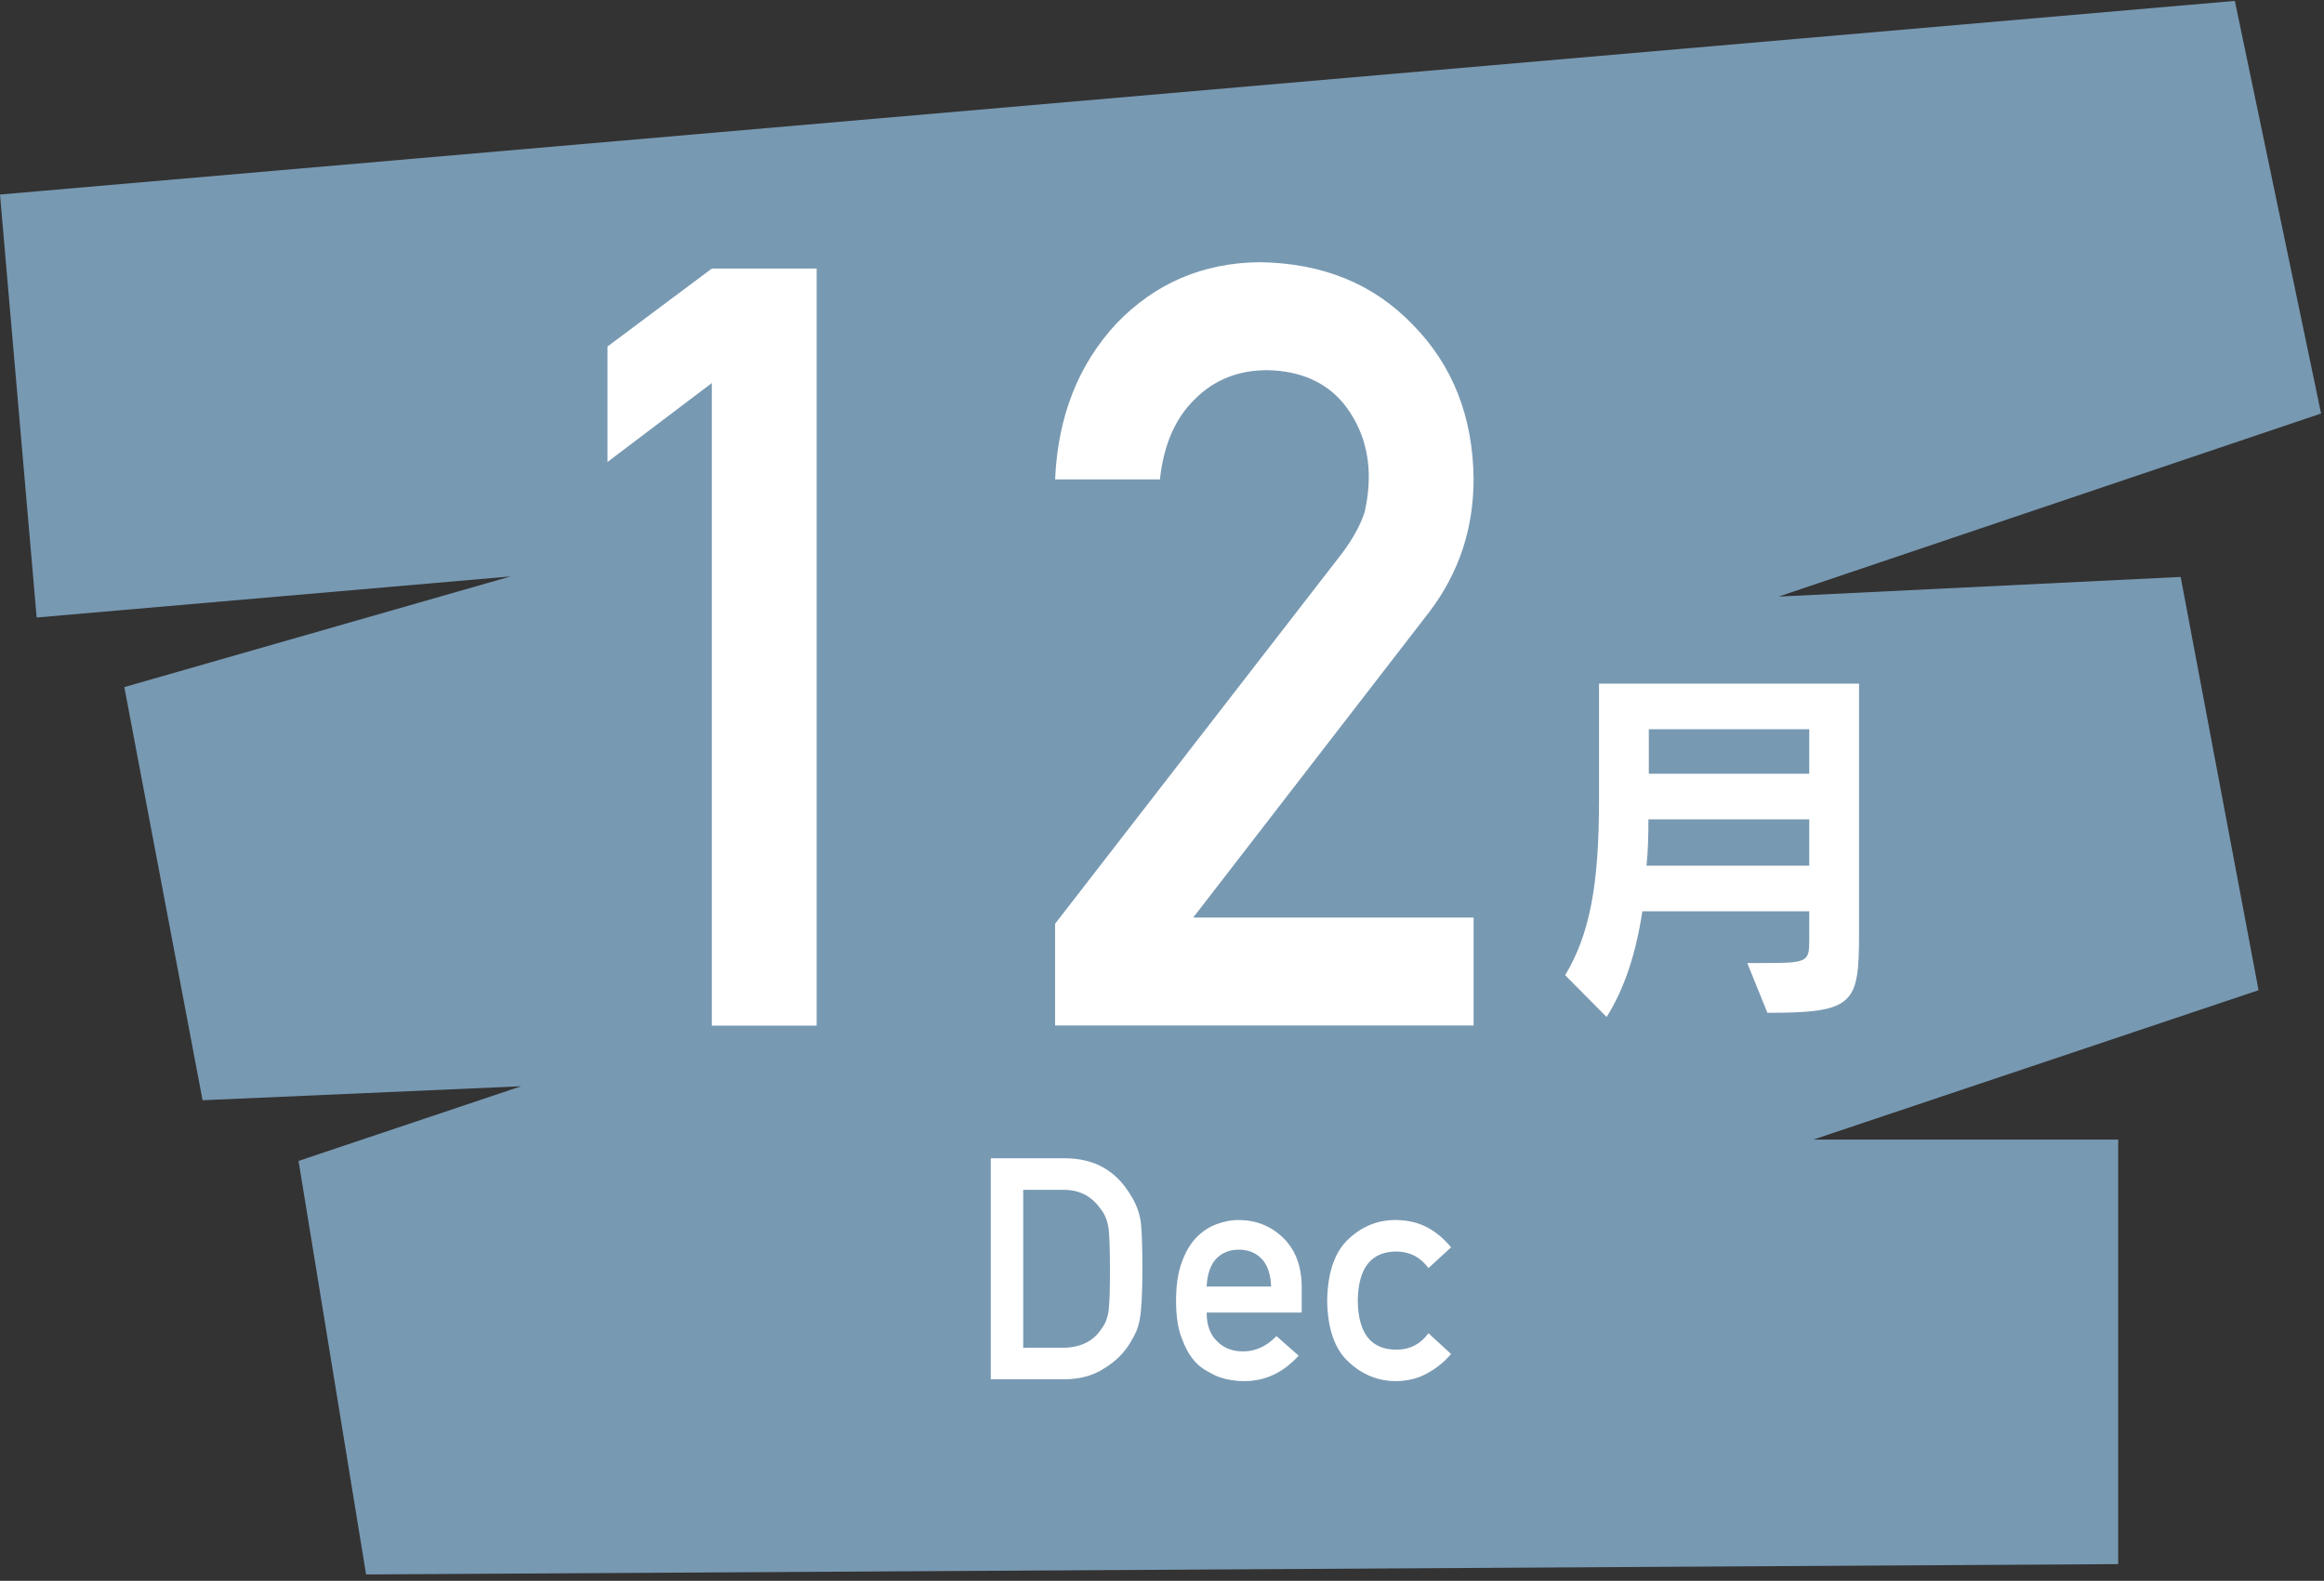
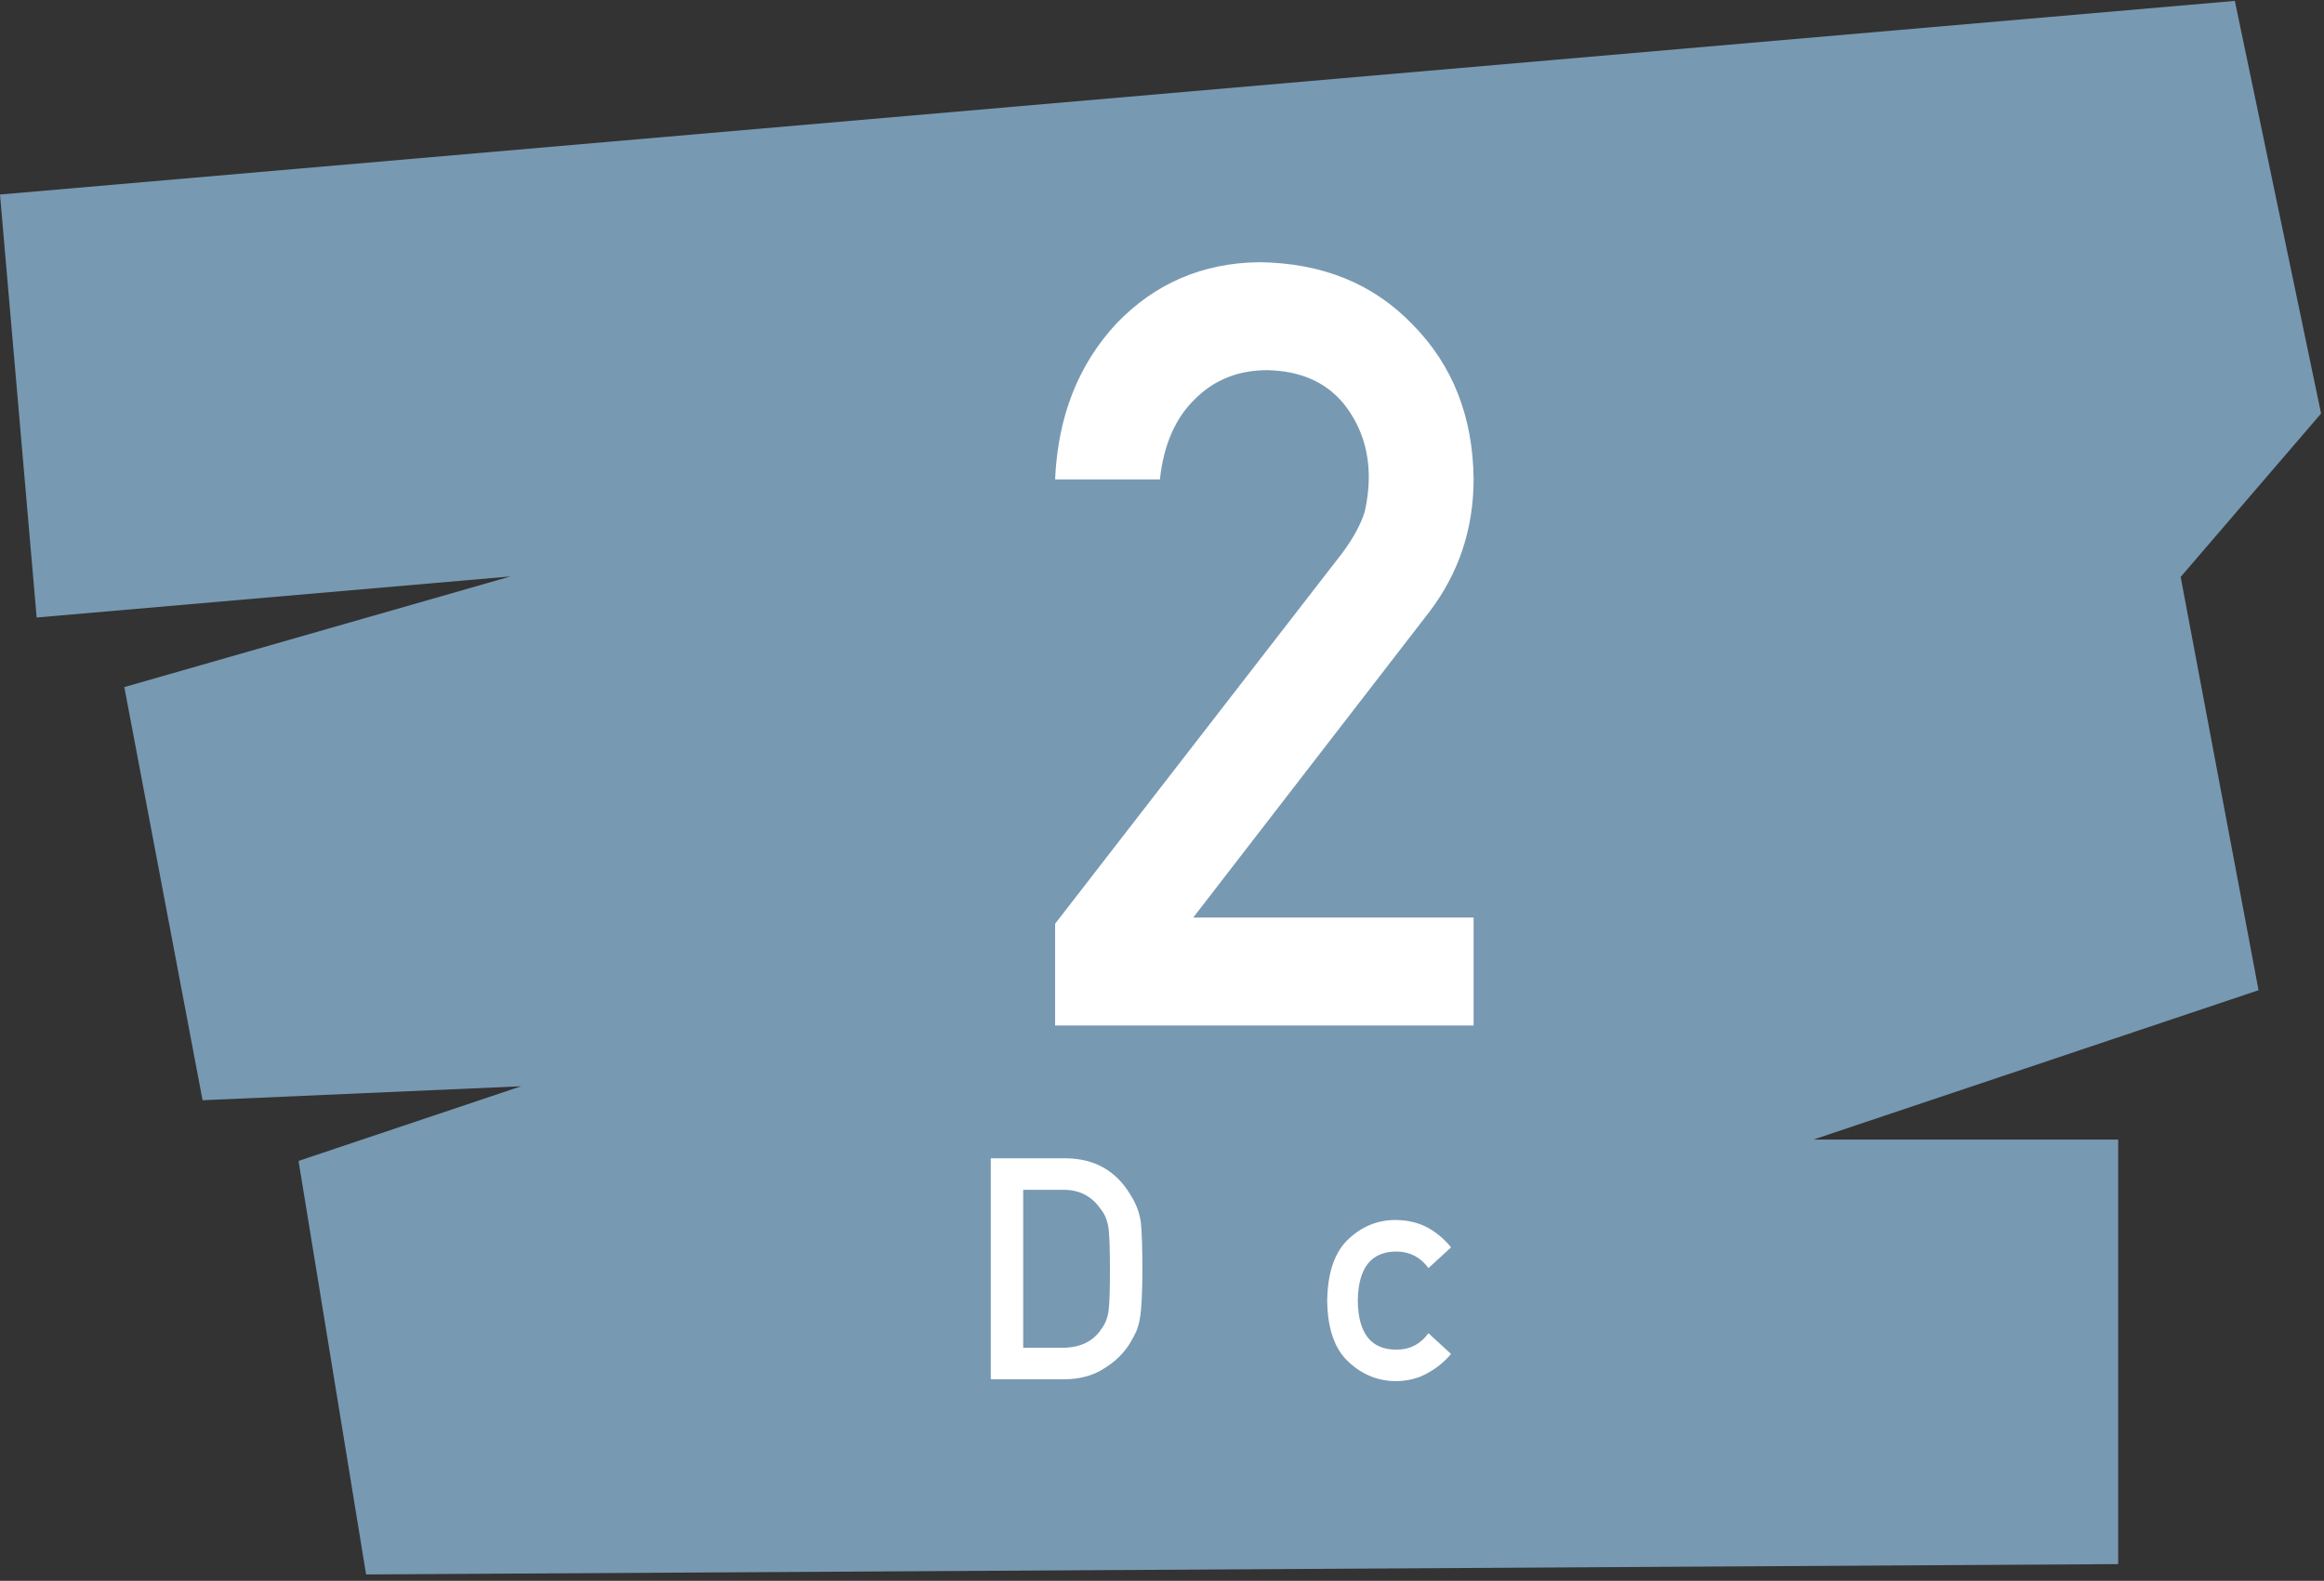
<svg xmlns="http://www.w3.org/2000/svg" width="100%" height="100%" viewBox="0 0 122 83" version="1.1" xml:space="preserve" style="fill-rule:evenodd;clip-rule:evenodd;stroke-linejoin:round;stroke-miterlimit:2;">
  <rect x="0" y="0" width="122" height="83" fill="#333333" stroke="none" />
  <g transform="matrix(1,0,0,1,-24,-3423)">
    <g id="i_m12">
      <g transform="matrix(1,0,0,1,135.196,3423.59)">
-         <path d="M0,81.532L-91.978,82.075L-95.524,60.363L-83.84,56.443L-100.562,57.177L-104.67,35.485L-84.398,29.675L-109.272,31.831L-111.196,9.623L6.124,-0.543L10.651,21.121L-17.827,30.733L3.279,29.701L7.368,51.4L-15.999,59.241L0,59.241L0,81.532Z" style="fill:rgb(120,153,178);fill-rule:nonzero;" />
+         <path d="M0,81.532L-91.978,82.075L-95.524,60.363L-83.84,56.443L-100.562,57.177L-104.67,35.485L-84.398,29.675L-109.272,31.831L-111.196,9.623L6.124,-0.543L10.651,21.121L3.279,29.701L7.368,51.4L-15.999,59.241L0,59.241L0,81.532Z" style="fill:rgb(120,153,178);fill-rule:nonzero;" />
      </g>
      <g transform="matrix(1,0,0,1,61.368,3470.84)">
-         <path d="M0,-27.729L-5.477,-23.585L-5.477,-29.647L0,-33.739L5.502,-33.739L5.502,6.01L0,6.01L0,-27.729Z" style="fill:white;fill-rule:nonzero;" />
-       </g>
+         </g>
      <g transform="matrix(1,0,0,1,79.389,3442.11)">
        <path d="M0,29.39L15.063,9.941C15.646,9.158 16.043,8.429 16.255,7.755C16.396,7.118 16.467,6.517 16.467,5.952C16.467,4.459 16.016,3.157 15.116,2.046C14.18,0.935 12.856,0.362 11.143,0.325C9.625,0.325 8.362,0.826 7.356,1.828C6.314,2.829 5.696,4.241 5.502,6.062L0,6.062C0.141,2.76 1.216,0.029 3.225,-2.131C5.252,-4.236 7.746,-5.306 10.707,-5.343C14.02,-5.306 16.708,-4.215 18.77,-2.068C20.867,0.059 21.933,2.761 21.969,6.035C21.969,8.655 21.193,10.983 19.643,13.02L7.25,29.065L21.969,29.065L21.969,34.733L0,34.733L0,29.39Z" style="fill:white;fill-rule:nonzero;" />
      </g>
      <g transform="matrix(1,0,0,1,24,2932.83)">
-         <path d="M94.978,528.458L86.556,528.458L86.556,530.793L94.978,530.793L94.978,528.458ZM94.978,533.188L86.535,533.188C86.535,534.026 86.515,534.884 86.435,535.623L94.978,535.623L94.978,533.188ZM91.724,540.732L92.662,540.732C94.858,540.732 94.978,540.672 94.978,539.555L94.978,538.018L86.216,538.018C85.896,540.153 85.298,542.049 84.34,543.566L82.164,541.371C83.462,539.215 83.941,536.601 83.941,532.21L83.941,526.063L97.592,526.063L97.592,539.175C97.592,542.888 97.353,543.347 92.782,543.347L91.724,540.732Z" style="fill:white;fill-rule:nonzero;" />
-       </g>
+         </g>
      <g transform="matrix(1,0,0,1,77.714,3485.47)">
        <path d="M0,8.294L2.038,8.294C2.995,8.294 3.689,7.957 4.122,7.281C4.312,7.031 4.433,6.715 4.484,6.332C4.531,5.955 4.554,5.248 4.554,4.211C4.554,3.201 4.531,2.478 4.484,2.042C4.423,1.605 4.276,1.252 4.044,0.981C3.571,0.306 2.902,-0.021 2.038,0L0,0L0,8.294ZM-1.702,-1.655L2.231,-1.655C3.753,-1.644 4.894,-0.992 5.655,0.303C5.927,0.738 6.099,1.194 6.171,1.672C6.227,2.149 6.256,2.975 6.256,4.147C6.256,5.394 6.212,6.264 6.125,6.757C6.083,7.007 6.021,7.23 5.939,7.426C5.852,7.617 5.747,7.816 5.623,8.023C5.294,8.569 4.837,9.021 4.251,9.376C3.67,9.758 2.958,9.949 2.115,9.949L-1.702,9.949L-1.702,-1.655Z" style="fill:white;fill-rule:nonzero;" />
      </g>
      <g transform="matrix(1,0,0,1,90.728,3492.03)">
-         <path d="M0,-1.482C-0.021,-2.127 -0.188,-2.615 -0.502,-2.945C-0.811,-3.26 -1.208,-3.417 -1.692,-3.417C-2.176,-3.417 -2.573,-3.26 -2.882,-2.945C-3.186,-2.615 -3.353,-2.127 -3.384,-1.482L0,-1.482ZM-3.384,-0.114C-3.384,0.549 -3.199,1.054 -2.829,1.399C-2.484,1.749 -2.032,1.924 -1.471,1.924C-0.818,1.924 -0.234,1.656 0.28,1.12L1.445,2.147C0.628,3.049 -0.333,3.494 -1.437,3.484C-1.859,3.484 -2.27,3.42 -2.671,3.292C-2.871,3.224 -3.066,3.131 -3.256,3.014C-3.457,2.914 -3.644,2.789 -3.819,2.64C-4.158,2.332 -4.433,1.903 -4.643,1.351C-4.875,0.82 -4.99,0.13 -4.99,-0.718C-4.99,-1.536 -4.89,-2.215 -4.689,-2.756C-4.489,-3.308 -4.232,-3.743 -3.919,-4.061C-3.601,-4.385 -3.244,-4.618 -2.848,-4.761C-2.458,-4.905 -2.072,-4.976 -1.692,-4.976C-0.778,-4.966 -0.005,-4.655 0.627,-4.045C1.27,-3.424 1.596,-2.569 1.606,-1.482L1.606,-0.114L-3.384,-0.114Z" style="fill:white;fill-rule:nonzero;" />
-       </g>
+         </g>
      <g transform="matrix(1,0,0,1,100.174,3488.47)">
        <path d="M0,5.62C-0.35,6.032 -0.761,6.367 -1.234,6.625C-1.707,6.895 -2.254,7.035 -2.876,7.045C-3.821,7.045 -4.649,6.714 -5.363,6.05C-6.102,5.387 -6.481,4.313 -6.502,2.827C-6.481,1.326 -6.101,0.238 -5.362,-0.436C-4.648,-1.099 -3.818,-1.425 -2.873,-1.415C-2.252,-1.404 -1.705,-1.272 -1.232,-1.018C-0.76,-0.758 -0.349,-0.412 0,0.022L-1.187,1.11C-1.593,0.551 -2.135,0.261 -2.814,0.24C-4.181,0.219 -4.875,1.081 -4.896,2.827C-4.875,4.562 -4.181,5.417 -2.814,5.391C-2.136,5.38 -1.594,5.092 -1.187,4.528L0,5.62Z" style="fill:white;fill-rule:nonzero;" />
      </g>
    </g>
  </g>
</svg>